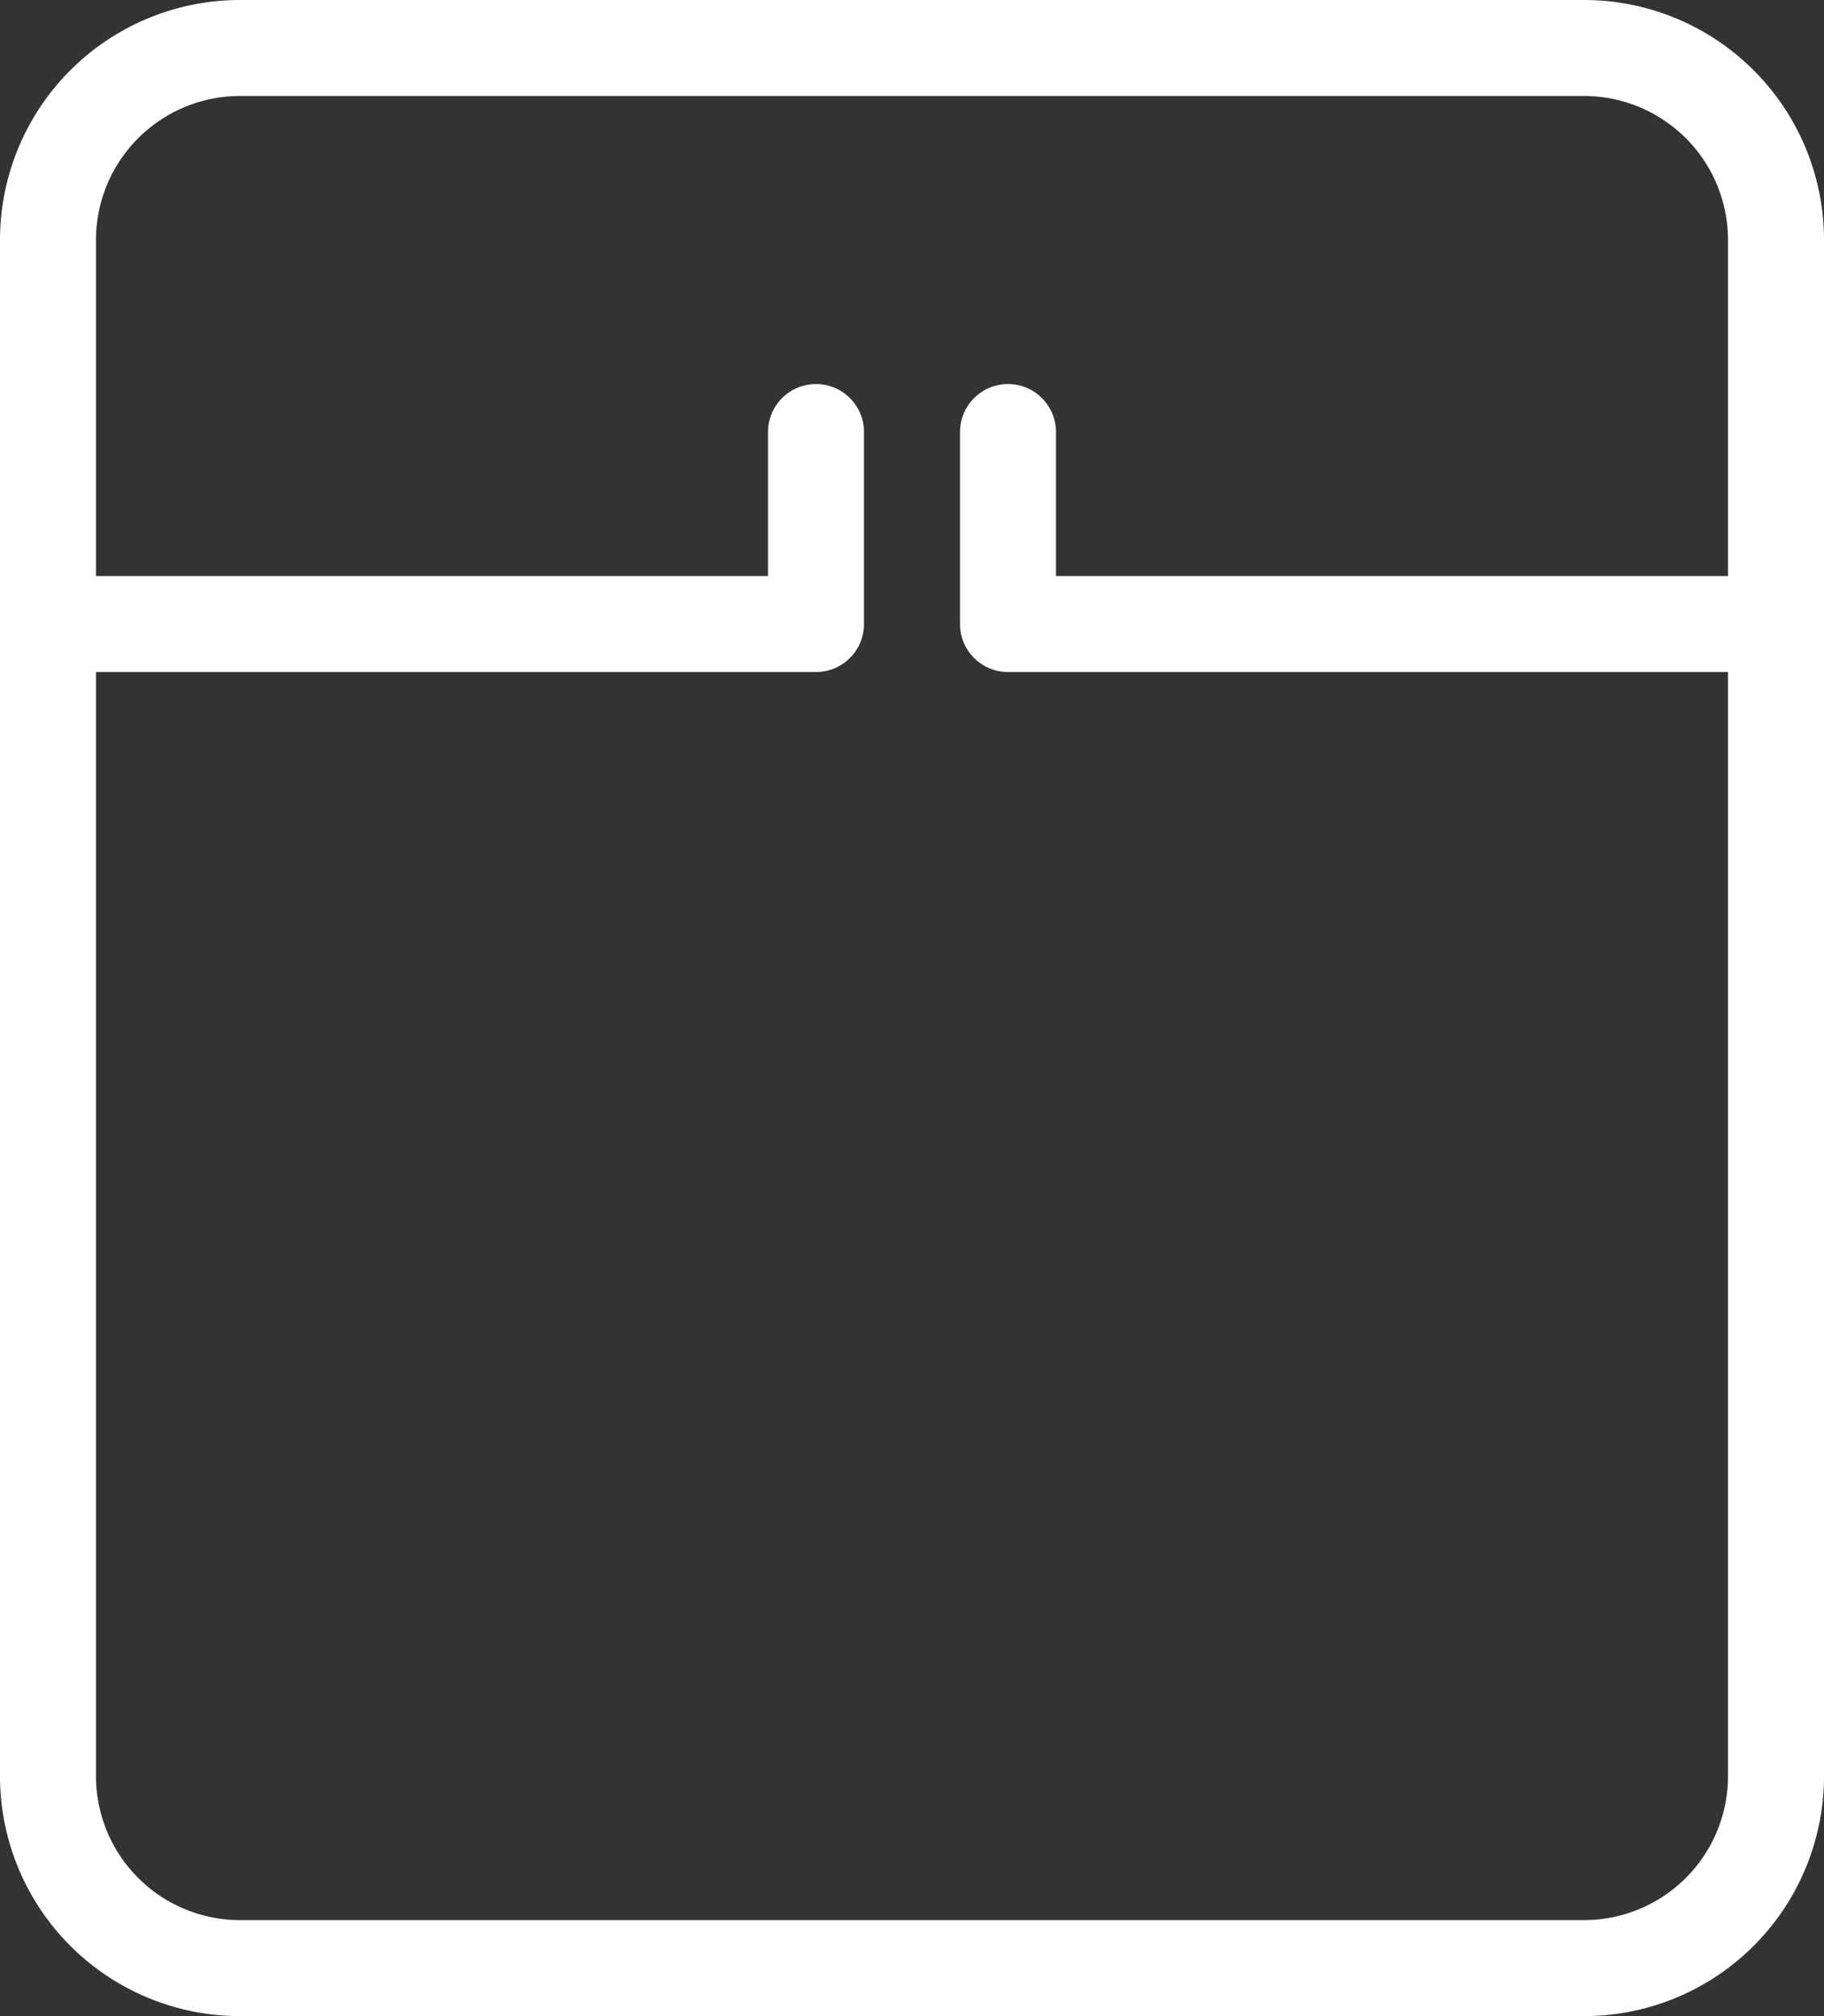
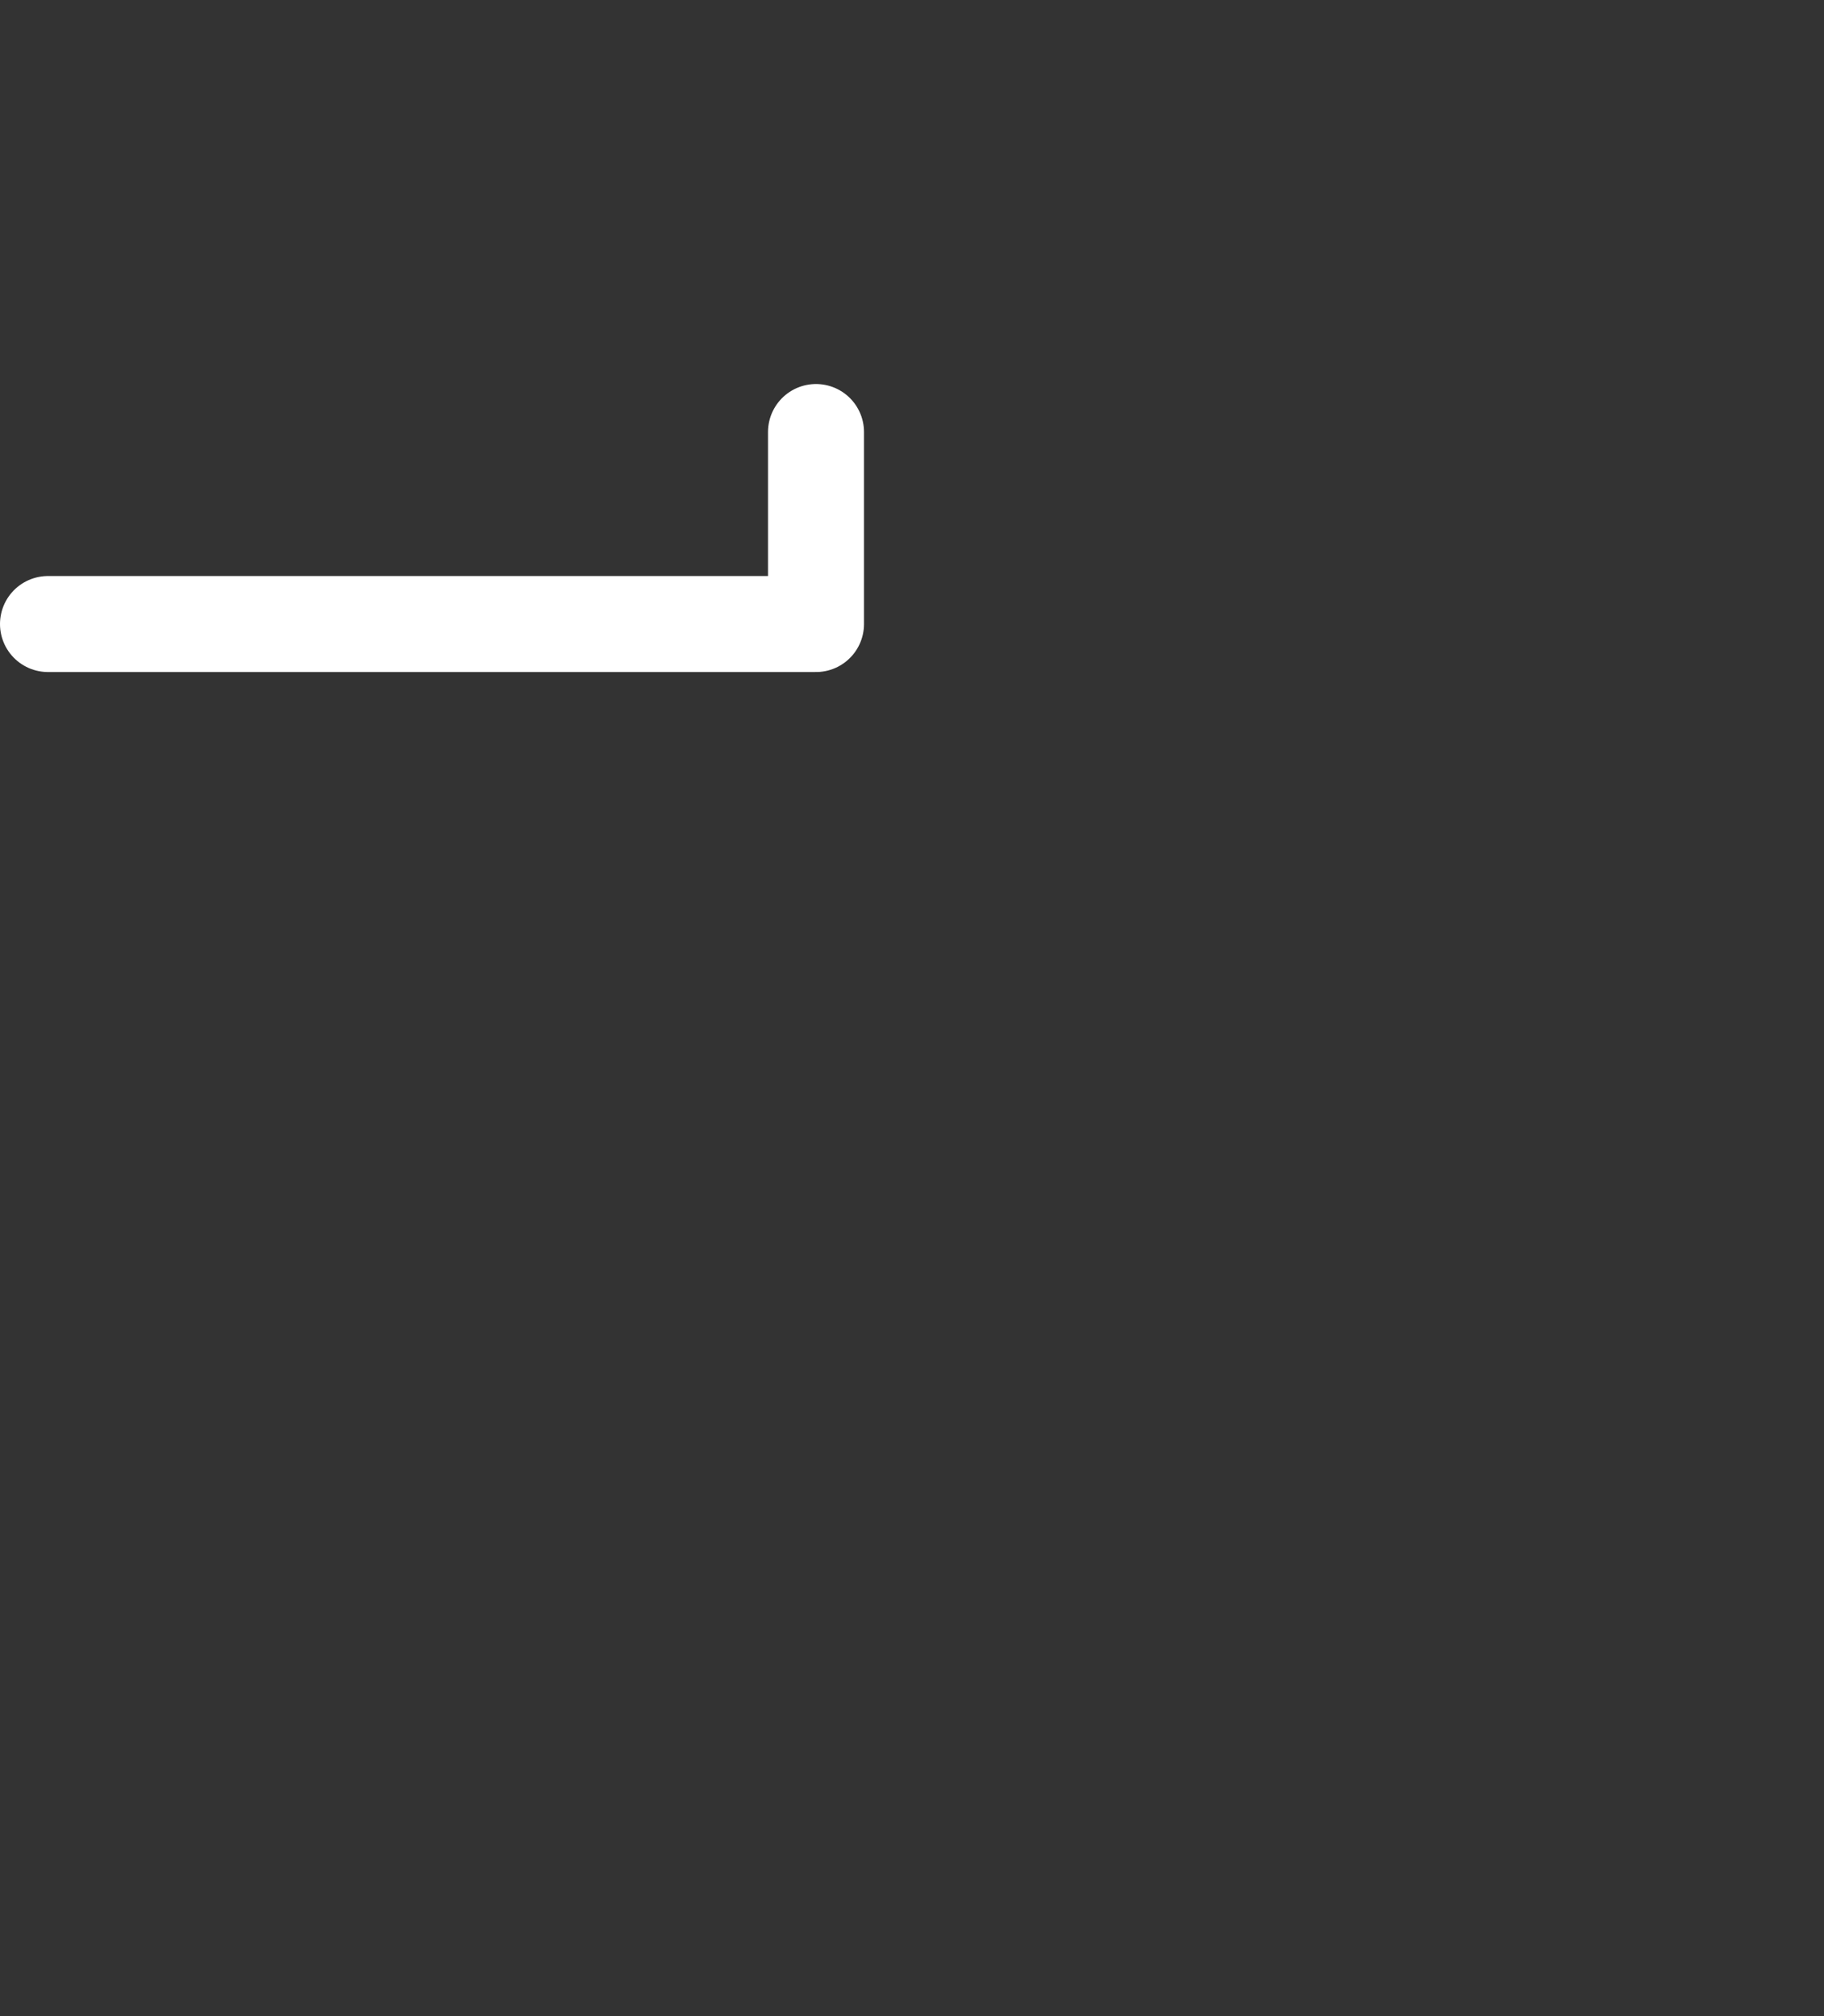
<svg xmlns="http://www.w3.org/2000/svg" width="19" height="21" viewBox="0 0 19 21">
  <rect x="0" y="0" width="19" height="21" fill="#333333" stroke="none" />
  <g id="Group_25" data-name="Group 25" transform="translate(-2.5 -1.5)">
-     <path id="Path_48" data-name="Path 48" d="M21,4V20a2,2,0,0,1-2,2H5a2,2,0,0,1-2-2V4A2,2,0,0,1,5,2H19A2,2,0,0,1,21,4Z" fill="none" stroke="#fff" stroke-linecap="round" stroke-linejoin="round" stroke-width="1" />
    <path id="Path_49" data-name="Path 49" d="M3,8h8V6" fill="none" stroke="#fff" stroke-linecap="round" stroke-linejoin="round" stroke-width="1" />
-     <path id="Path_50" data-name="Path 50" d="M21,8H13V6" fill="none" stroke="#fff" stroke-linecap="round" stroke-linejoin="round" stroke-width="1" />
  </g>
</svg>